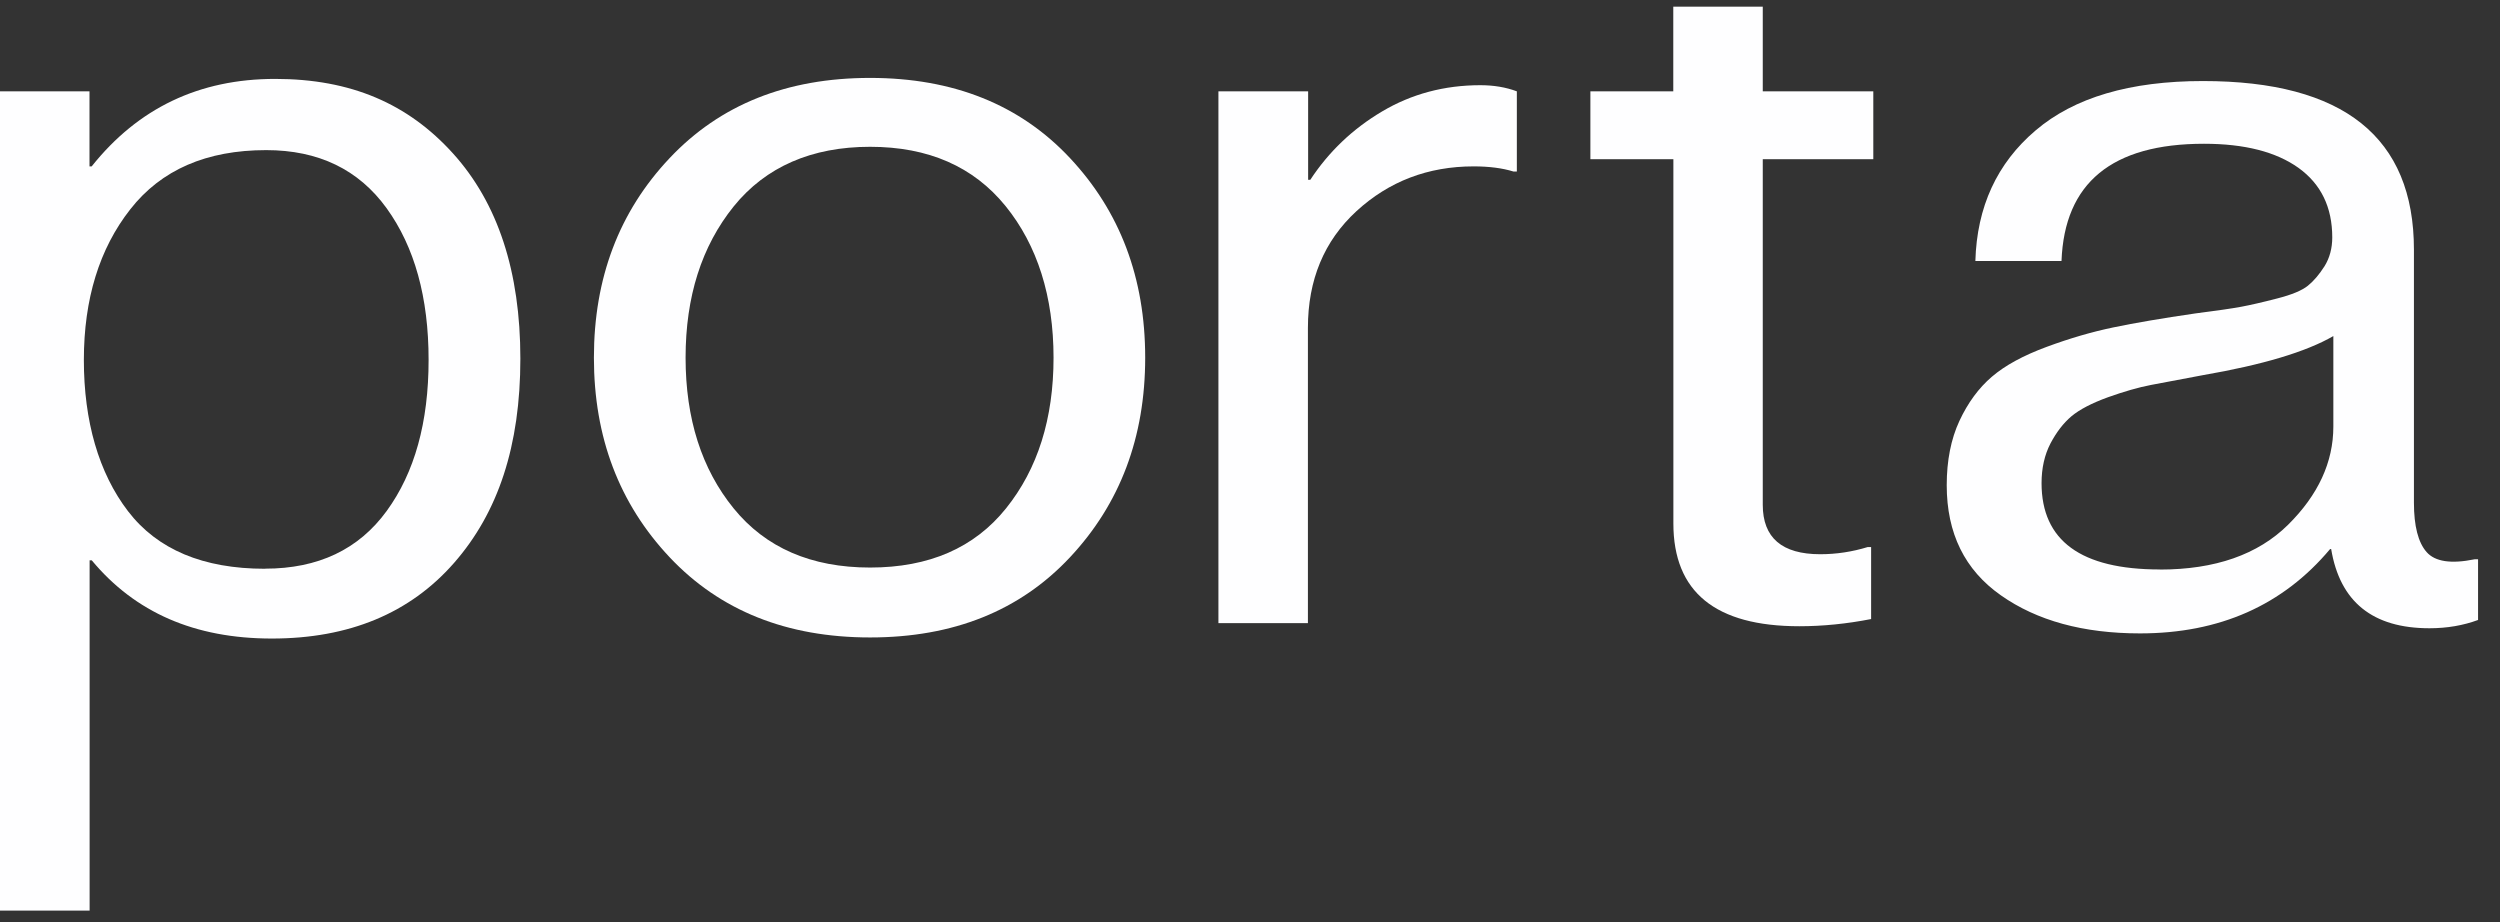
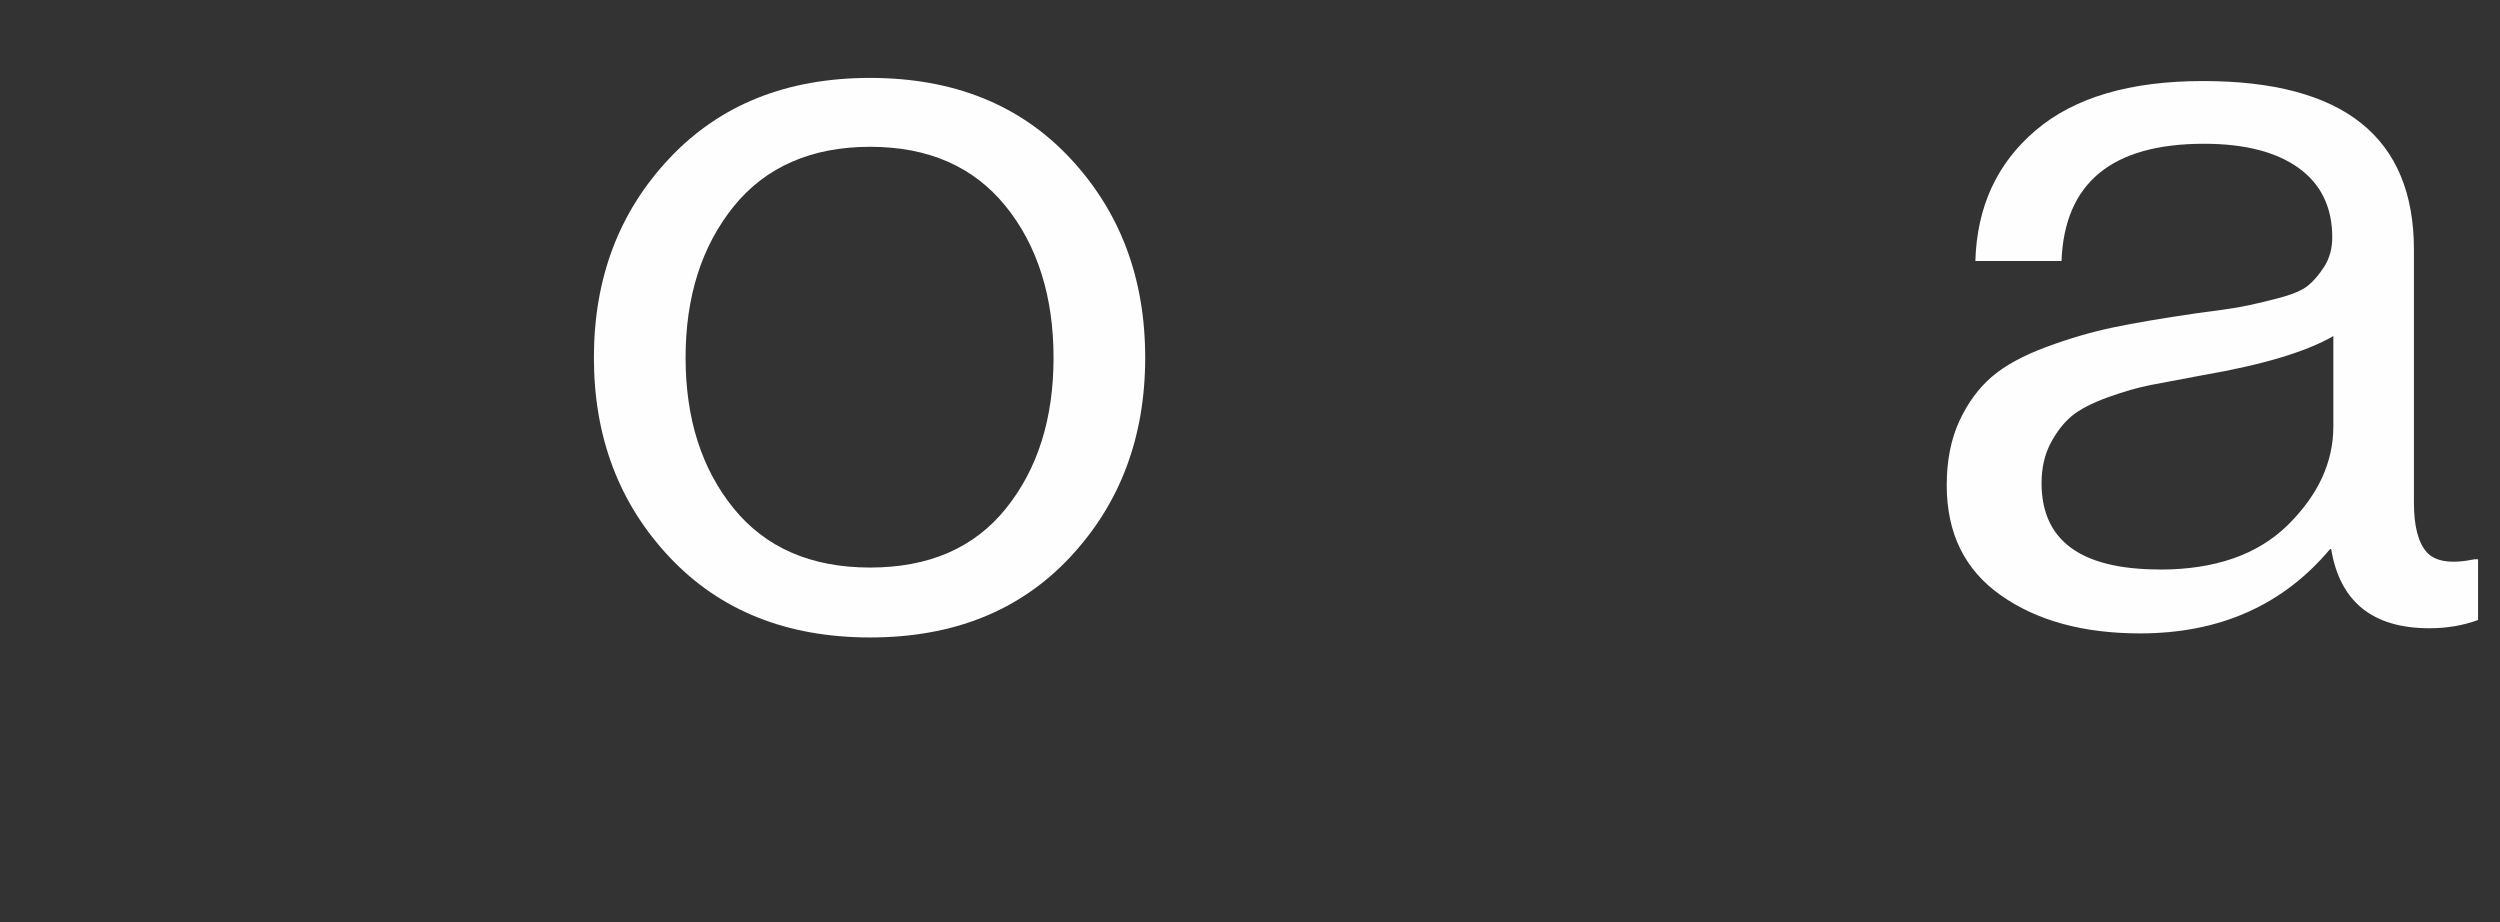
<svg xmlns="http://www.w3.org/2000/svg" width="103" height="38" viewBox="0 0 103 38" fill="none">
  <rect x="0" y="0" width="103" height="38" fill="#333333" stroke="none" />
-   <path d="M0 37.518V3.763H3.687V6.855H3.777C5.689 4.454 8.206 3.251 11.334 3.251C14.463 3.251 16.813 4.275 18.664 6.322C20.514 8.37 21.439 11.191 21.439 14.778C21.439 18.364 20.527 21.115 18.708 23.191C16.889 25.268 14.382 26.308 11.2 26.308C8.018 26.308 5.569 25.235 3.781 23.087H3.692V37.518H0.004H0ZM10.923 23.429C13.108 23.429 14.775 22.638 15.928 21.057C17.082 19.476 17.658 17.399 17.658 14.828C17.658 12.256 17.082 10.175 15.928 8.578C14.775 6.984 13.122 6.185 10.968 6.185C8.509 6.185 6.641 6.996 5.368 8.623C4.094 10.246 3.455 12.318 3.455 14.832C3.455 17.345 4.063 19.48 5.274 21.061C6.485 22.642 8.371 23.433 10.918 23.433L10.923 23.429Z" fill="#FEFEFF" />
  <path d="M44.085 22.959C42.02 25.164 39.276 26.263 35.848 26.263C32.42 26.263 29.663 25.16 27.589 22.959C25.511 20.753 24.469 18.015 24.469 14.736C24.469 11.457 25.506 8.719 27.589 6.514C29.667 4.309 32.42 3.21 35.848 3.21C39.276 3.21 42.025 4.313 44.085 6.514C46.15 8.719 47.182 11.457 47.182 14.736C47.182 18.015 46.15 20.753 44.085 22.959ZM30.226 20.945C31.544 22.567 33.421 23.383 35.848 23.383C38.275 23.383 40.143 22.572 41.448 20.945C42.753 19.322 43.406 17.25 43.406 14.736C43.406 12.223 42.744 10.109 41.426 8.486C40.107 6.863 38.248 6.048 35.848 6.048C33.448 6.048 31.549 6.868 30.226 8.507C28.907 10.146 28.246 12.223 28.246 14.736C28.246 17.25 28.907 19.322 30.226 20.945Z" fill="#FEFEFF" />
-   <path d="M53.895 3.763V7.408H53.984C54.744 6.252 55.727 5.311 56.943 4.591C58.154 3.872 59.508 3.51 60.992 3.51C61.538 3.51 62.038 3.593 62.494 3.763V7.067H62.355C61.9 6.926 61.354 6.855 60.715 6.855C58.834 6.855 57.225 7.471 55.888 8.698C54.552 9.926 53.886 11.532 53.886 13.509V25.672H50.199V3.763H53.886H53.895Z" fill="#FEFEFF" />
-   <path d="M65.524 6.56V3.763H68.939V0.276H72.626V3.763H77.18V6.56H72.626V20.799C72.626 22.155 73.417 22.834 74.994 22.834C75.66 22.834 76.313 22.734 76.952 22.538H77.09V25.505C76.089 25.701 75.102 25.801 74.132 25.801C70.672 25.801 68.943 24.39 68.943 21.564V6.56H65.528H65.524Z" fill="#FEFEFF" />
  <path d="M100.094 25.884C97.756 25.884 96.406 24.798 96.044 22.621H96C94.056 24.939 91.445 26.096 88.17 26.096C85.832 26.096 83.919 25.572 82.436 24.527C80.947 23.483 80.205 21.972 80.205 19.992C80.205 18.976 80.38 18.09 80.728 17.341C81.077 16.592 81.524 15.984 82.069 15.518C82.614 15.052 83.365 14.645 84.322 14.291C85.278 13.937 86.194 13.671 87.075 13.488C87.955 13.305 89.077 13.113 90.444 12.914C91.325 12.801 91.955 12.71 92.335 12.639C92.715 12.568 93.206 12.456 93.814 12.298C94.422 12.144 94.847 11.965 95.088 11.769C95.329 11.574 95.557 11.303 95.772 10.966C95.982 10.625 96.089 10.23 96.089 9.78C96.089 8.536 95.624 7.583 94.699 6.917C93.774 6.256 92.478 5.923 90.806 5.923C87.012 5.923 85.055 7.533 84.934 10.754H81.385C81.448 8.524 82.275 6.726 83.866 5.374C85.457 4.017 87.758 3.339 90.762 3.339C96.558 3.339 99.454 5.656 99.454 10.288V20.711C99.454 21.673 99.629 22.351 99.977 22.746C100.326 23.142 100.987 23.241 101.957 23.042H102.096V25.543C101.488 25.767 100.822 25.884 100.094 25.884ZM88.987 23.466C91.262 23.466 93.023 22.85 94.266 21.623C95.508 20.395 96.134 19.043 96.134 17.574V13.846C95.012 14.495 93.22 15.031 90.762 15.456C89.85 15.627 89.139 15.76 88.621 15.86C88.103 15.959 87.513 16.13 86.847 16.367C86.181 16.609 85.68 16.871 85.345 17.149C85.01 17.433 84.724 17.807 84.478 18.273C84.237 18.739 84.112 19.284 84.112 19.904C84.112 22.276 85.734 23.462 88.983 23.462L88.987 23.466Z" fill="#FEFEFF" />
</svg>